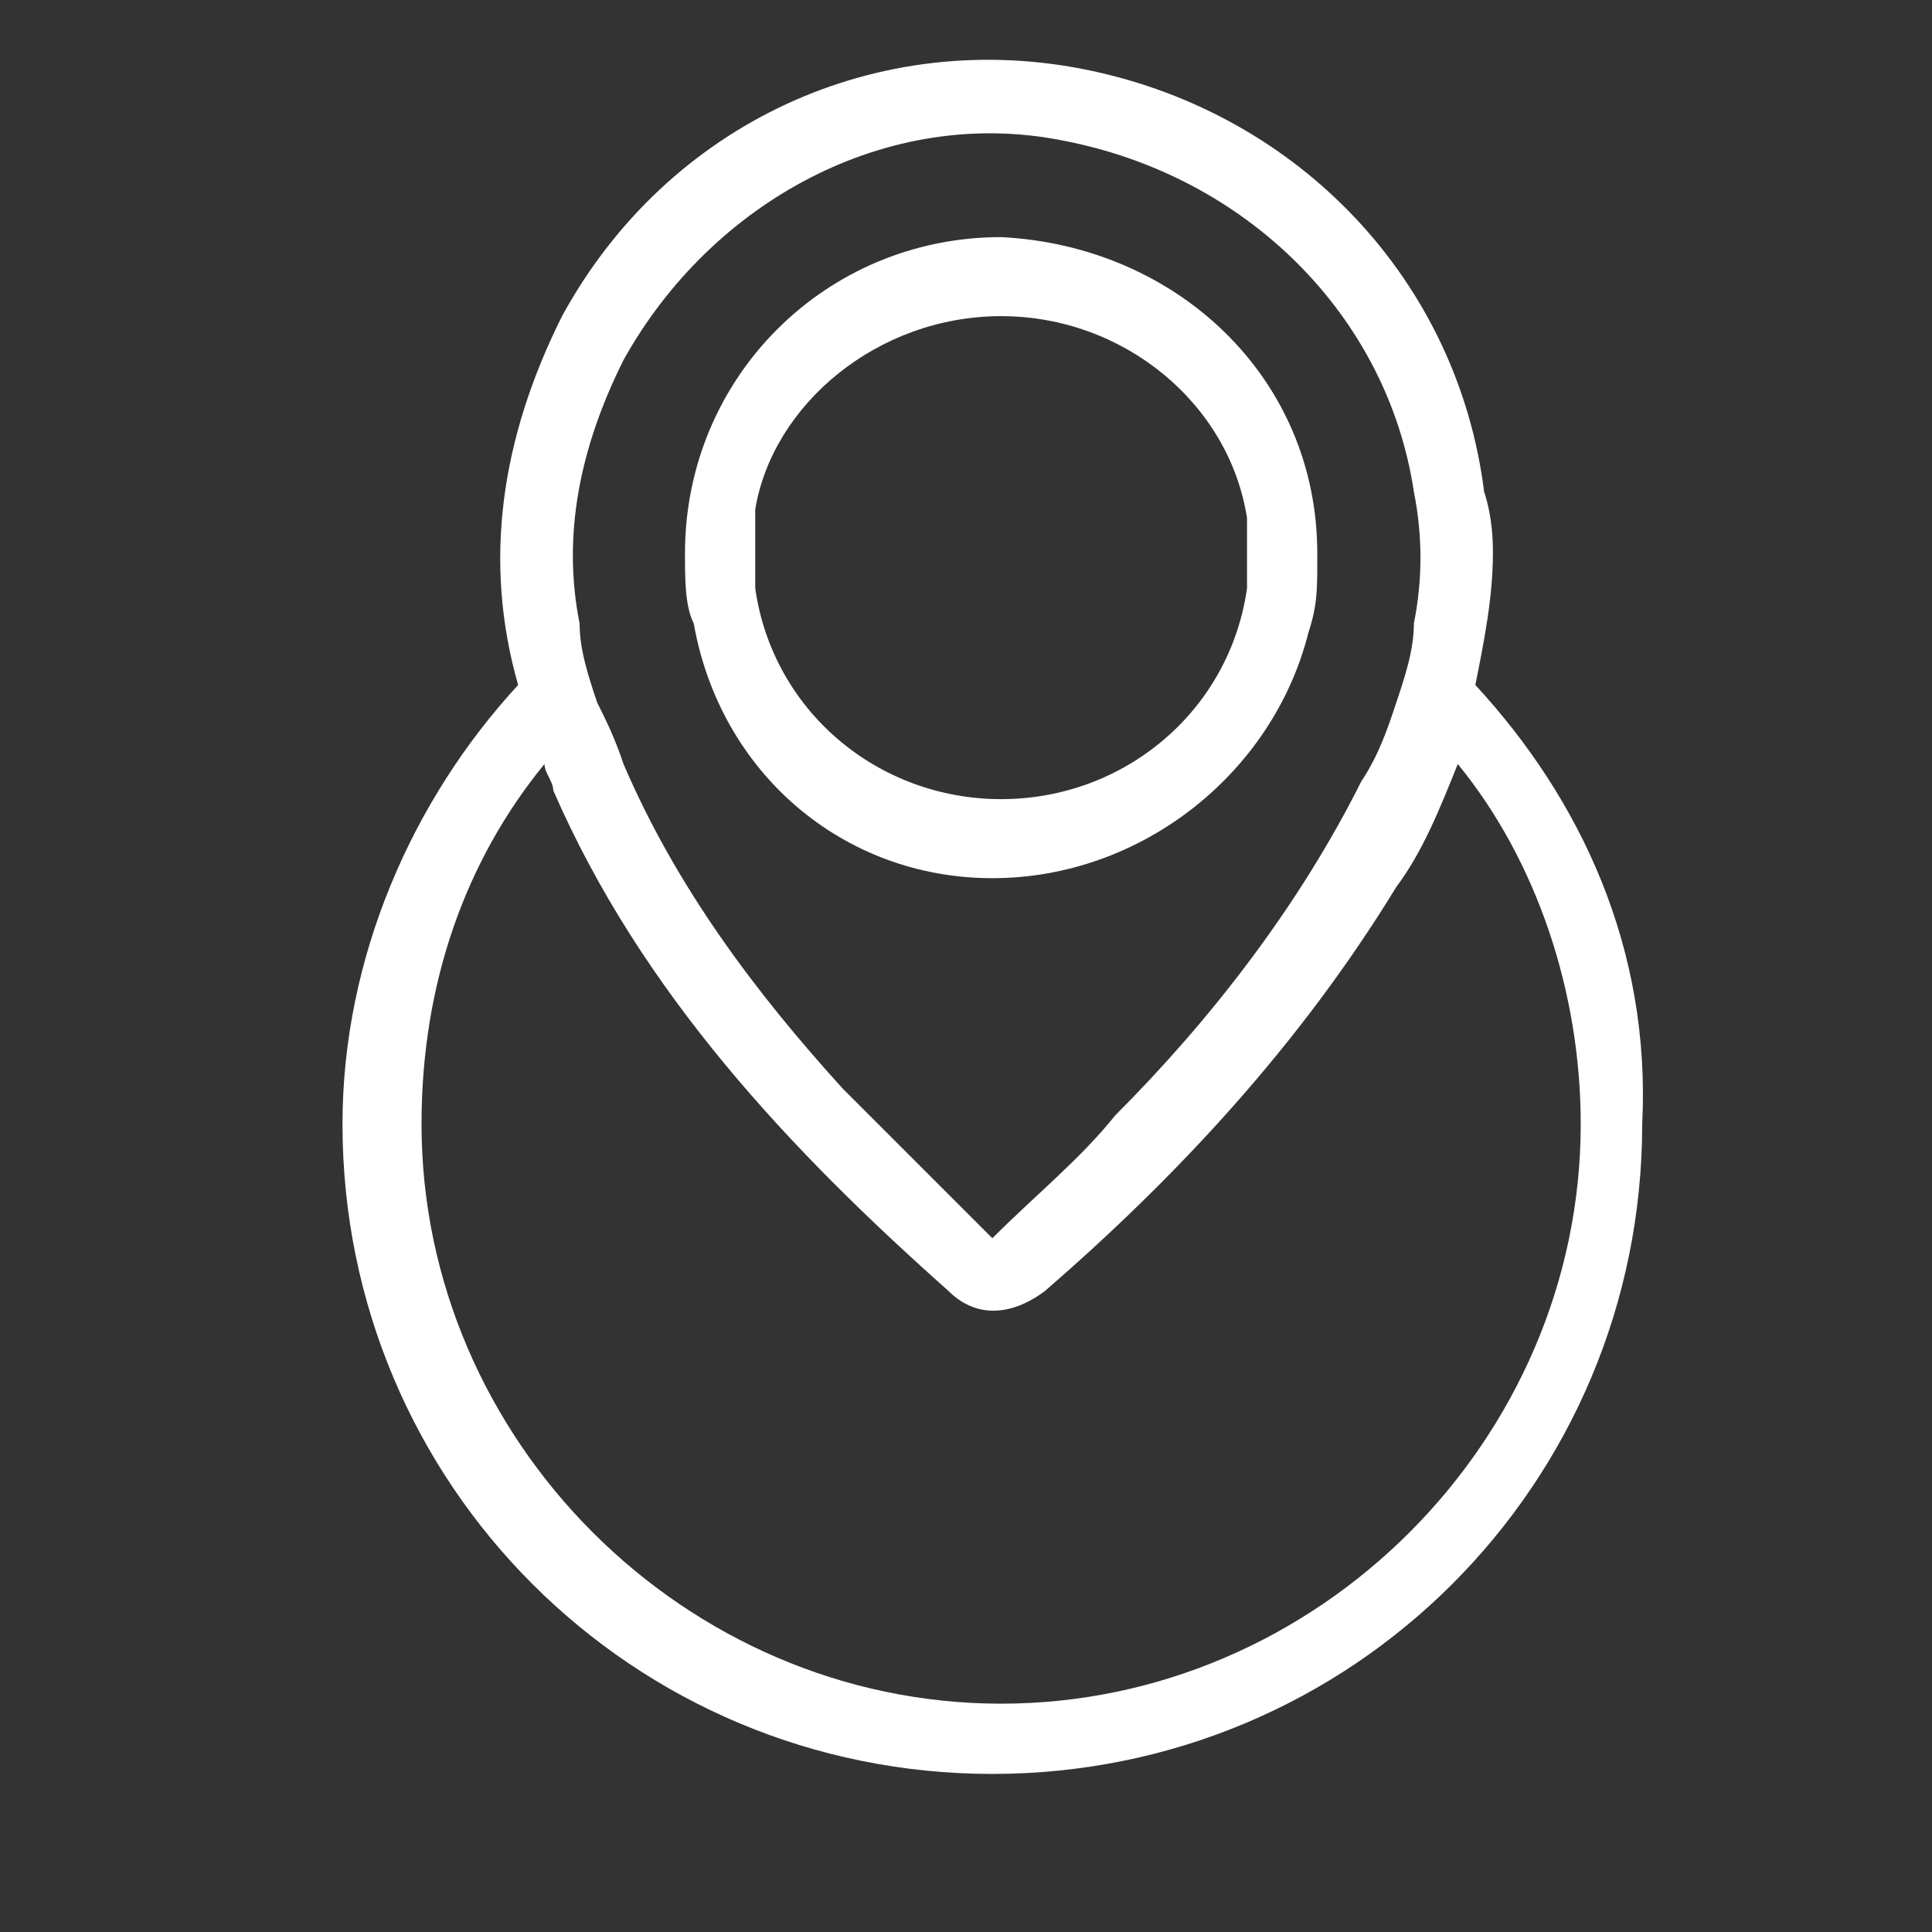
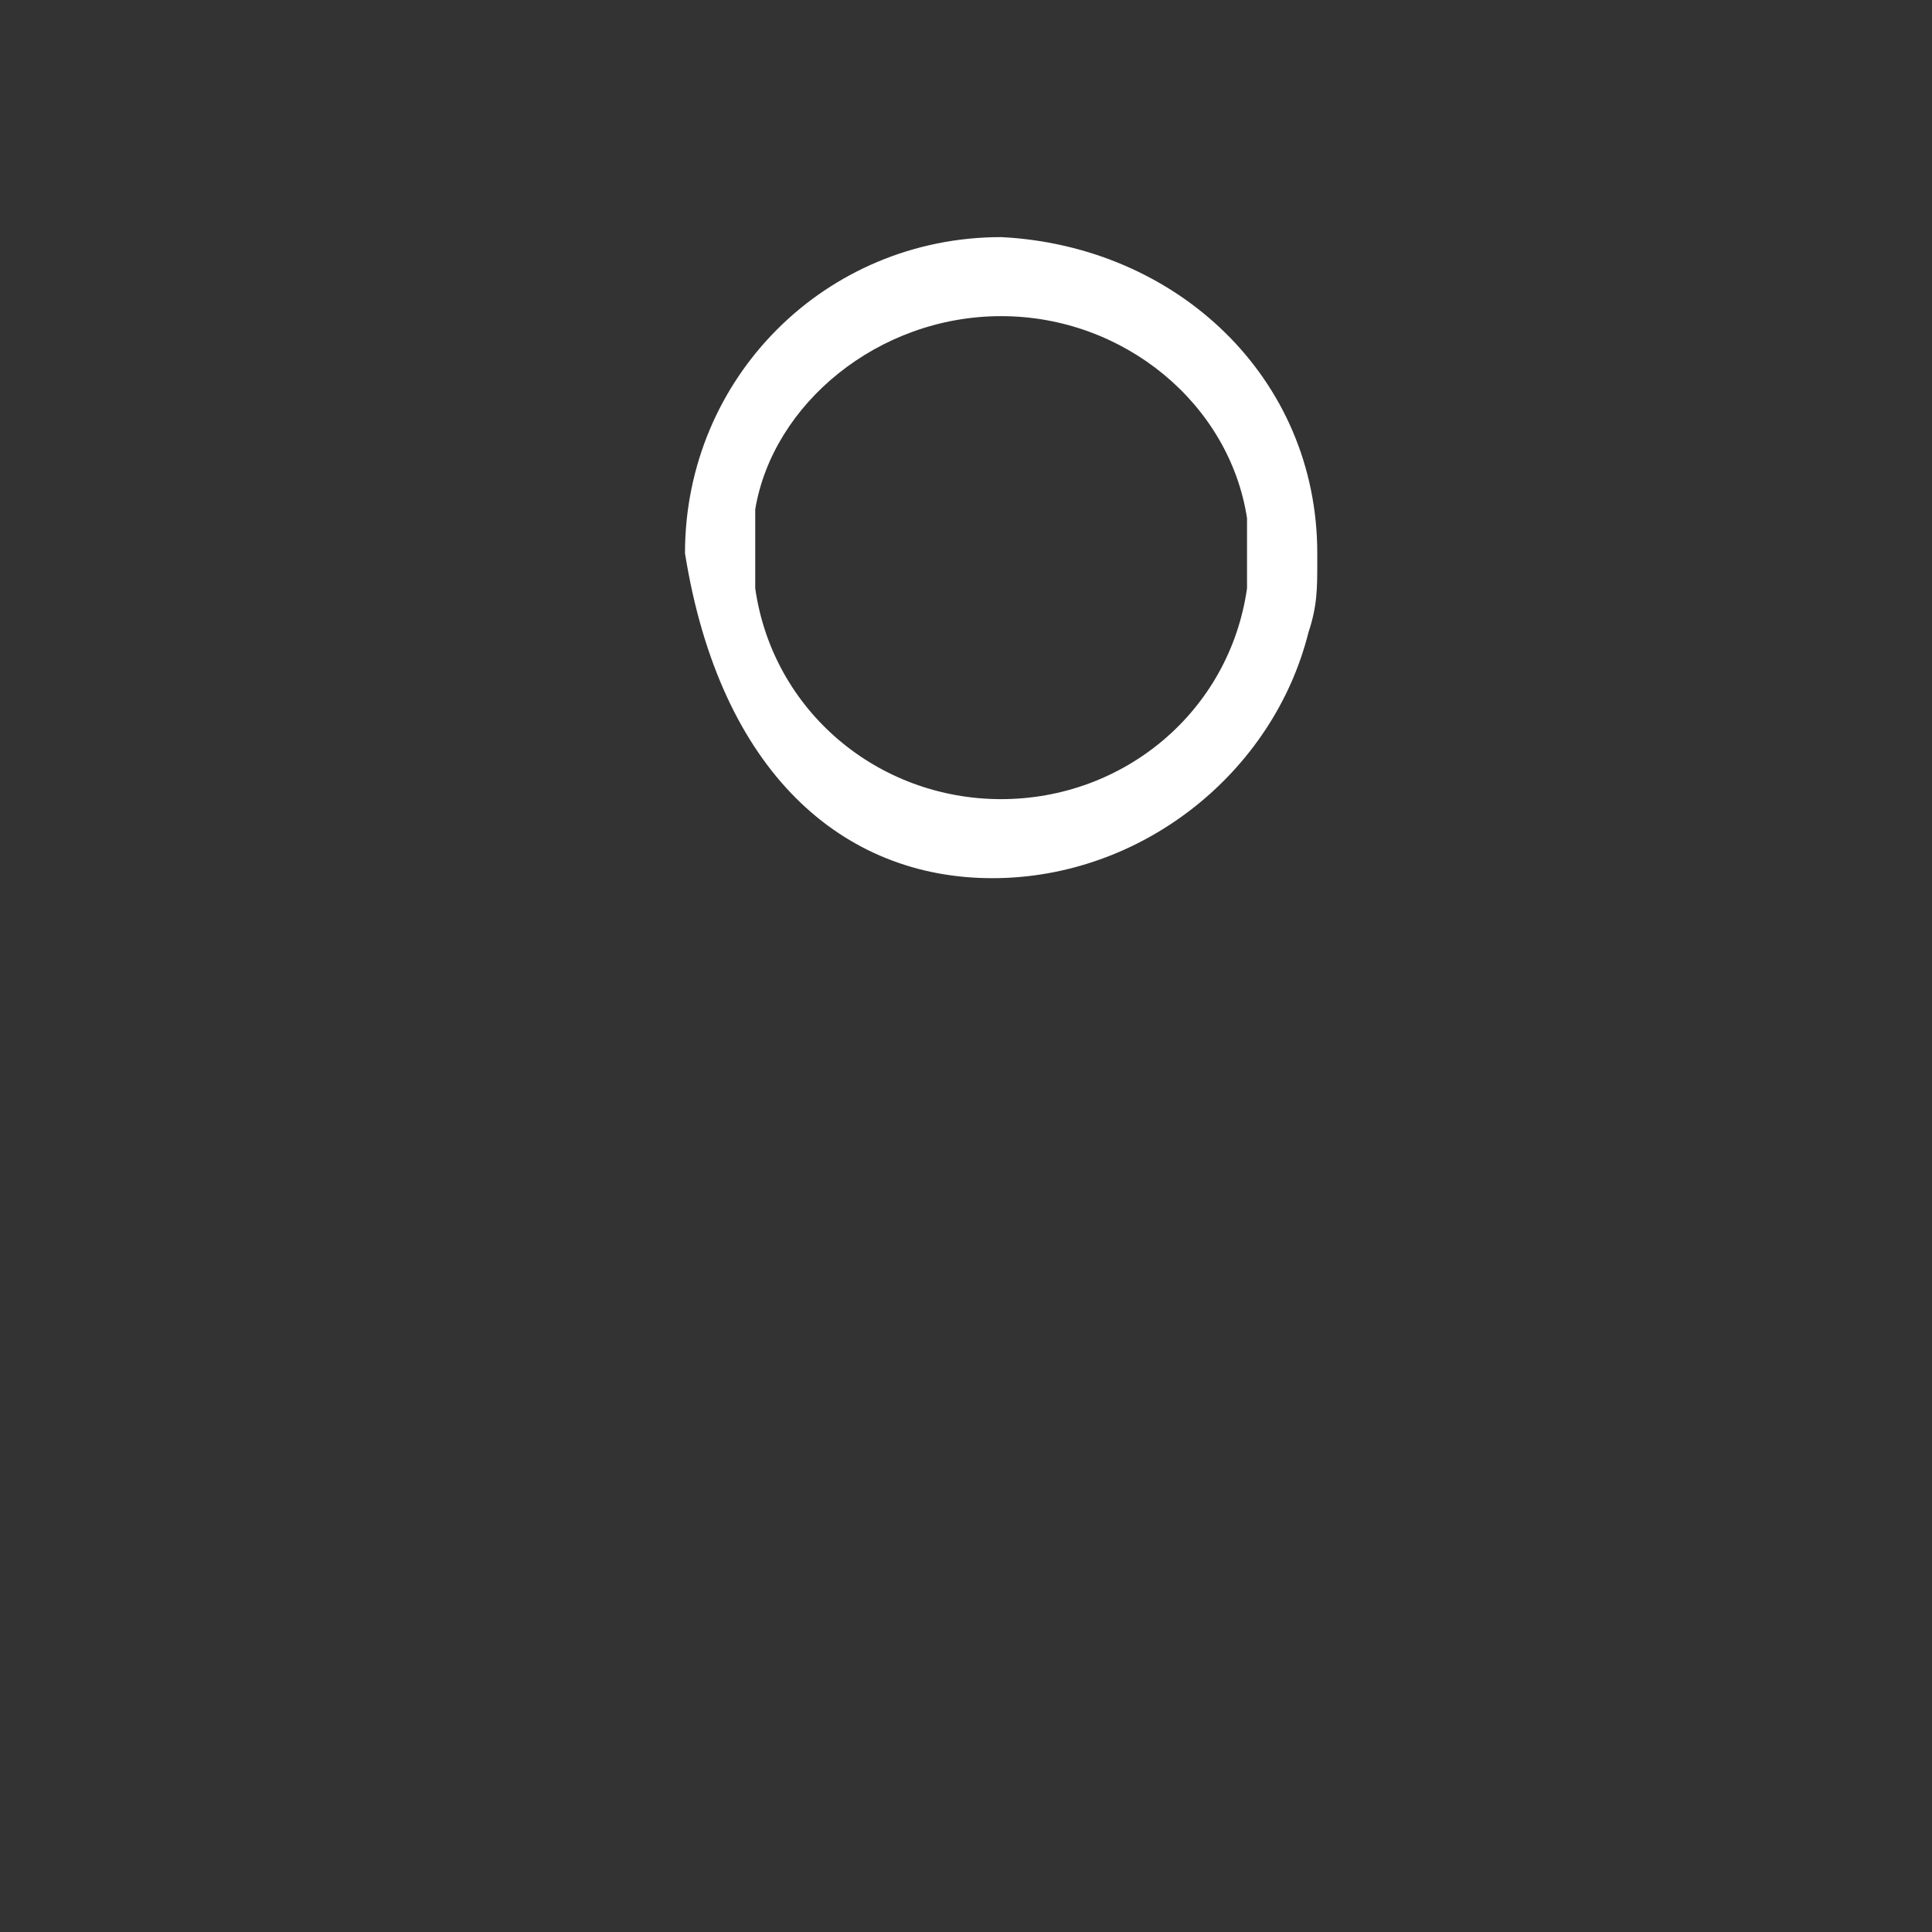
<svg xmlns="http://www.w3.org/2000/svg" version="1.1" id="Capa_1" x="0px" y="0px" viewBox="0 0 22 22" style="enable-background:new 0 0 22 22;" xml:space="preserve">
  <rect x="0" y="0" width="22" height="22" fill="#333333" stroke="none" />
  <style type="text/css">
	.st0{fill:#FFFFFF;}
</style>
  <g>
-     <path class="st0" d="M11.3,10c1.7,0,3.2-1.2,3.6-2.8C15,6.9,15,6.7,15,6.4c0,0,0-0.1,0-0.1c0-2-1.6-3.5-3.6-3.6   c-2,0-3.6,1.6-3.6,3.6c0,0,0,0,0,0c0,0.3,0,0.6,0.1,0.8C8.2,8.8,9.6,10,11.3,10z M11.4,3.6c1.4,0,2.6,1,2.8,2.3c0,0.1,0,0.3,0,0.4   c0,0.1,0,0.3,0,0.4c-0.2,1.4-1.4,2.4-2.8,2.4c-1.4,0-2.6-1-2.8-2.4c0-0.1,0-0.3,0-0.4c0-0.2,0-0.3,0-0.5C8.8,4.6,10,3.6,11.4,3.6z" />
-     <path class="st0" d="M16.8,7.8c0.1-0.5,0.2-1,0.2-1.5c0-0.1,0-0.4-0.1-0.7c-0.3-2.4-2.1-4.3-4.5-4.8c-2.4-0.5-4.8,0.6-6,2.8   C5.7,5,5.5,6.4,5.9,7.8c-1.2,1.3-2,3.1-2,5c0,4.1,3.3,7.4,7.4,7.4c4.1,0,7.4-3.3,7.4-7.4C18.8,10.8,18,9.1,16.8,7.8z M7.1,4.1   c1-1.8,3-2.9,5-2.5c2.1,0.4,3.7,2,4,4c0.1,0.5,0.1,1,0,1.5c0,0.3-0.1,0.6-0.2,0.9c-0.1,0.3-0.2,0.6-0.4,0.9   c-0.7,1.4-1.7,2.7-2.8,3.8c-0.4,0.5-0.9,0.9-1.4,1.4c-0.6-0.6-1.2-1.2-1.7-1.7c-1-1.1-1.9-2.3-2.5-3.7C7,8.4,6.9,8.2,6.8,8   C6.7,7.7,6.6,7.4,6.6,7.1C6.4,6.1,6.6,5.1,7.1,4.1z M11.4,19.4c-3.6,0-6.6-3-6.6-6.6c0-1.6,0.5-3,1.4-4.1c0,0.1,0.1,0.2,0.1,0.3   c1,2.3,2.7,4.1,4.5,5.7c0.3,0.3,0.7,0.3,1.1,0c1.5-1.3,2.9-2.8,4-4.6c0.3-0.4,0.5-0.9,0.7-1.4c0.9,1.1,1.4,2.6,1.4,4.1   C18,16.4,15,19.4,11.4,19.4z" />
+     <path class="st0" d="M11.3,10c1.7,0,3.2-1.2,3.6-2.8C15,6.9,15,6.7,15,6.4c0,0,0-0.1,0-0.1c0-2-1.6-3.5-3.6-3.6   c-2,0-3.6,1.6-3.6,3.6c0,0,0,0,0,0C8.2,8.8,9.6,10,11.3,10z M11.4,3.6c1.4,0,2.6,1,2.8,2.3c0,0.1,0,0.3,0,0.4   c0,0.1,0,0.3,0,0.4c-0.2,1.4-1.4,2.4-2.8,2.4c-1.4,0-2.6-1-2.8-2.4c0-0.1,0-0.3,0-0.4c0-0.2,0-0.3,0-0.5C8.8,4.6,10,3.6,11.4,3.6z" />
  </g>
</svg>